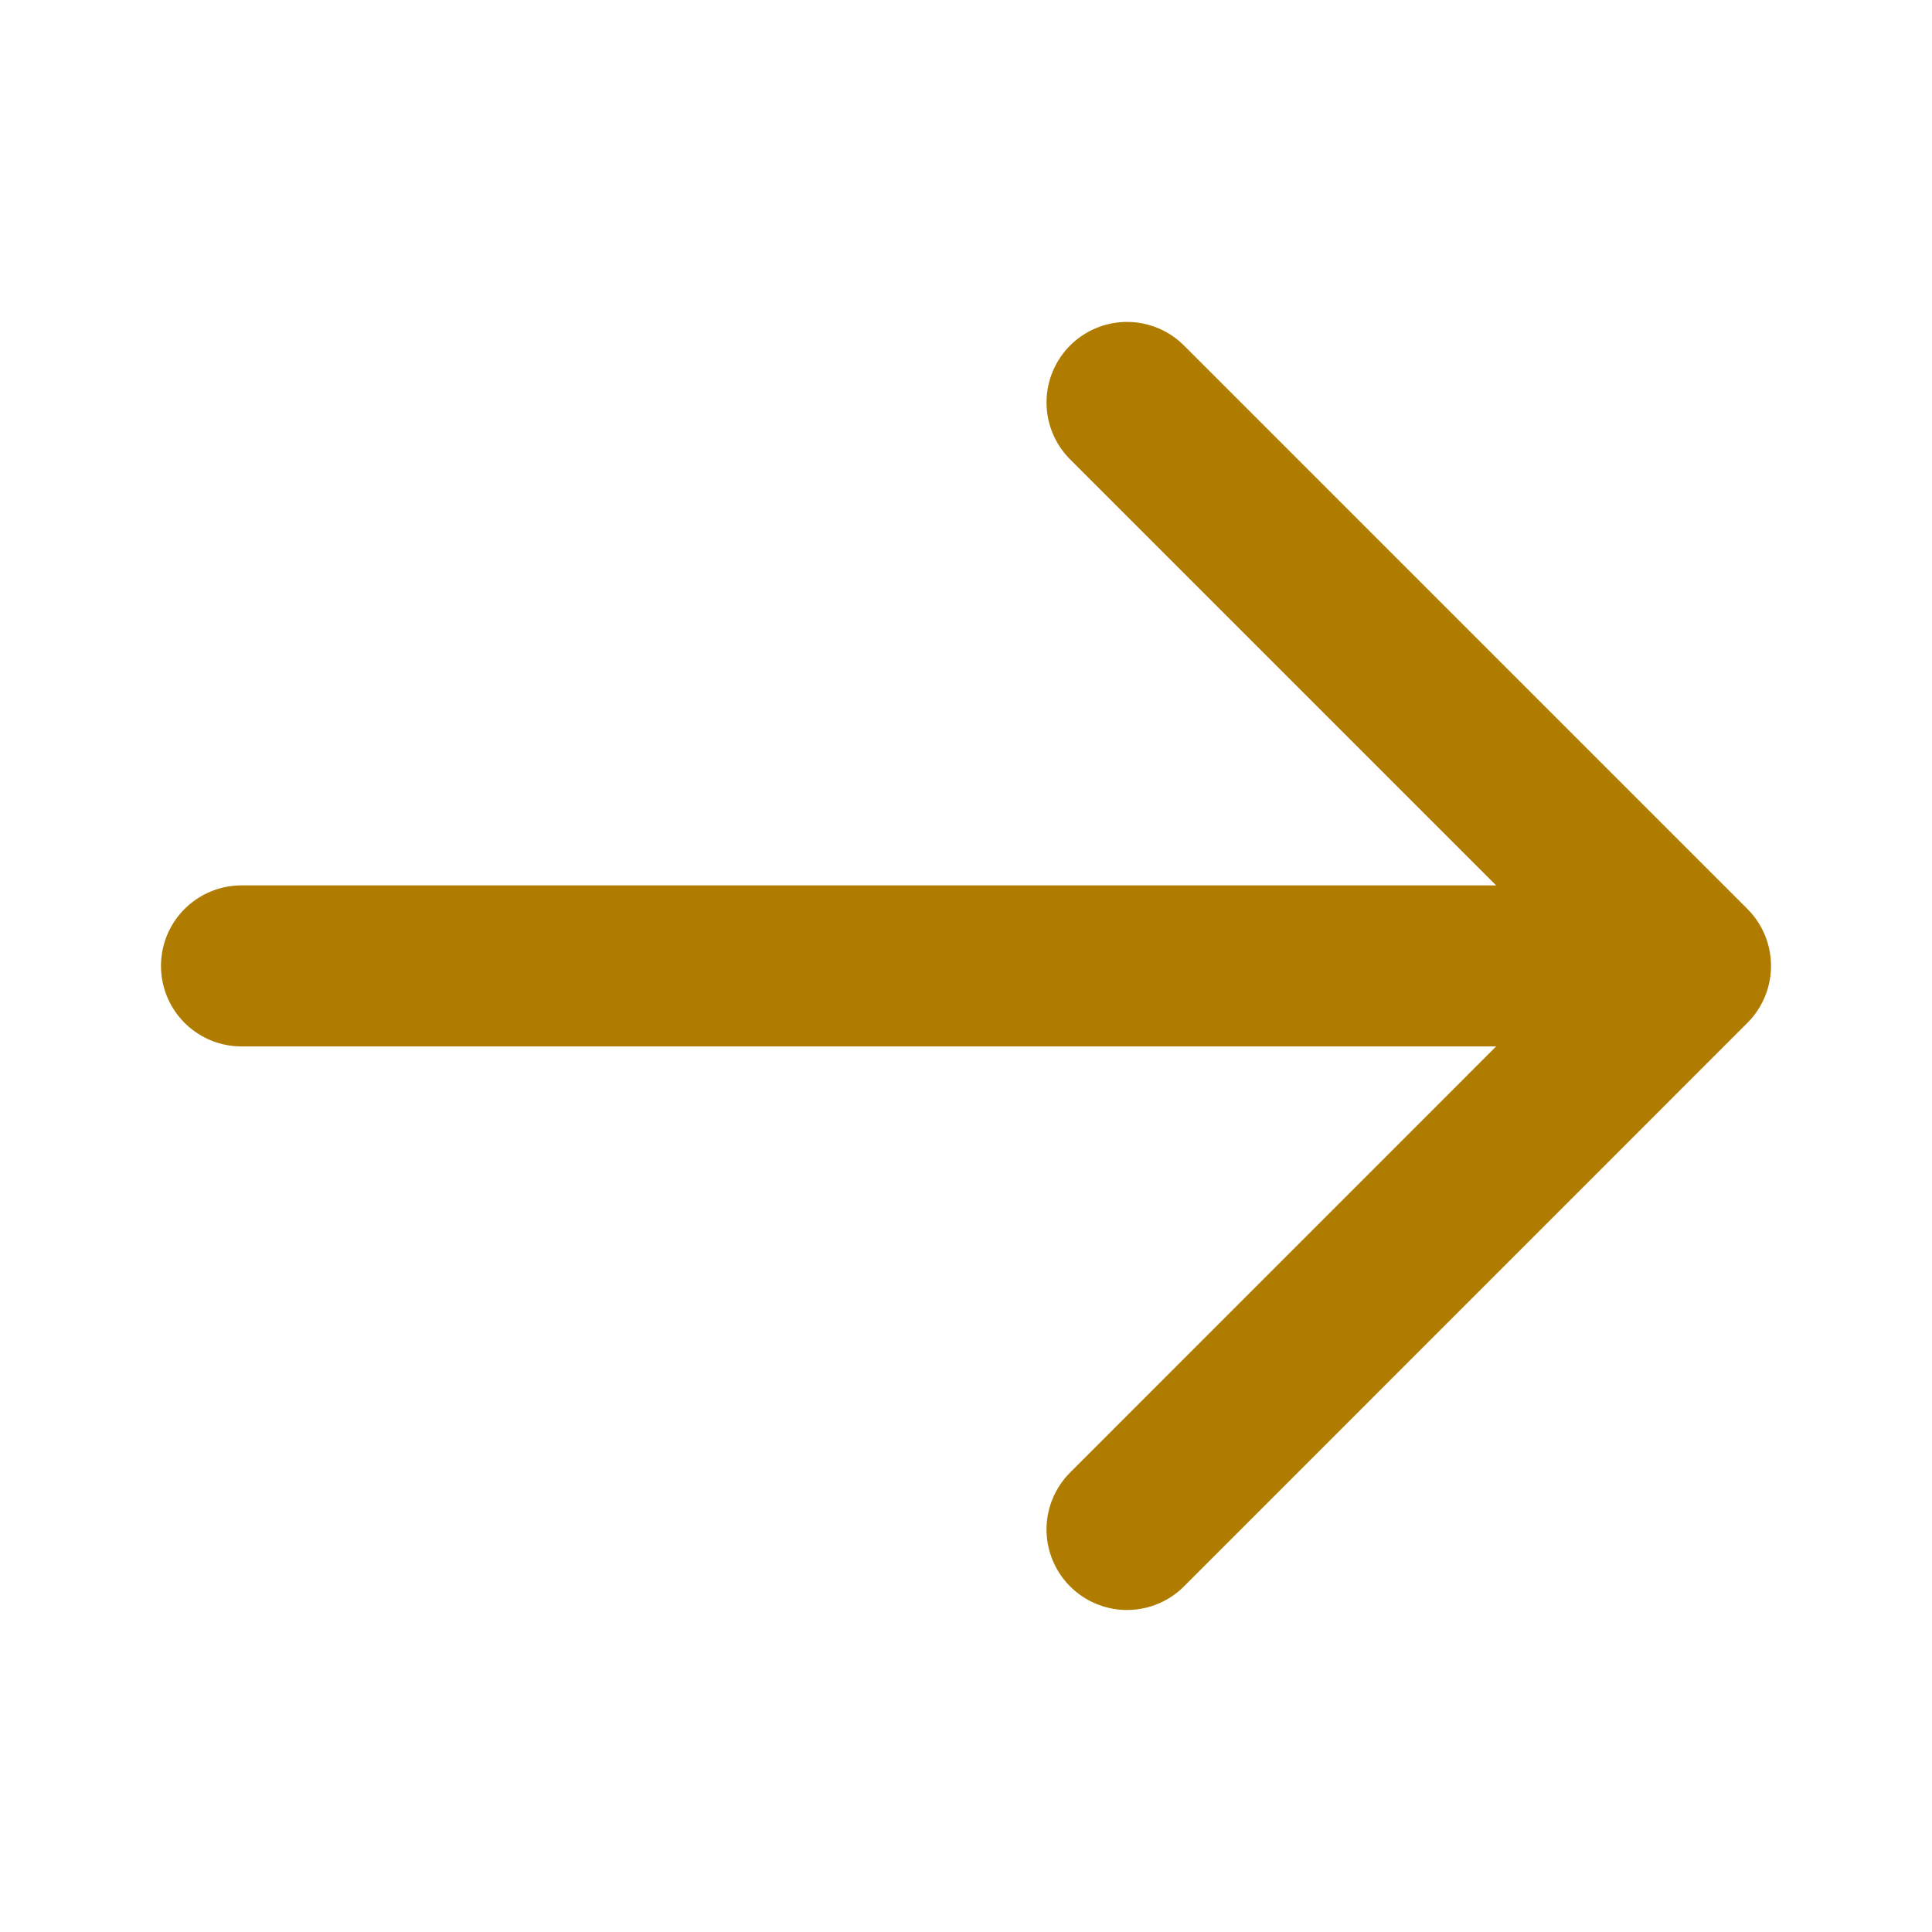
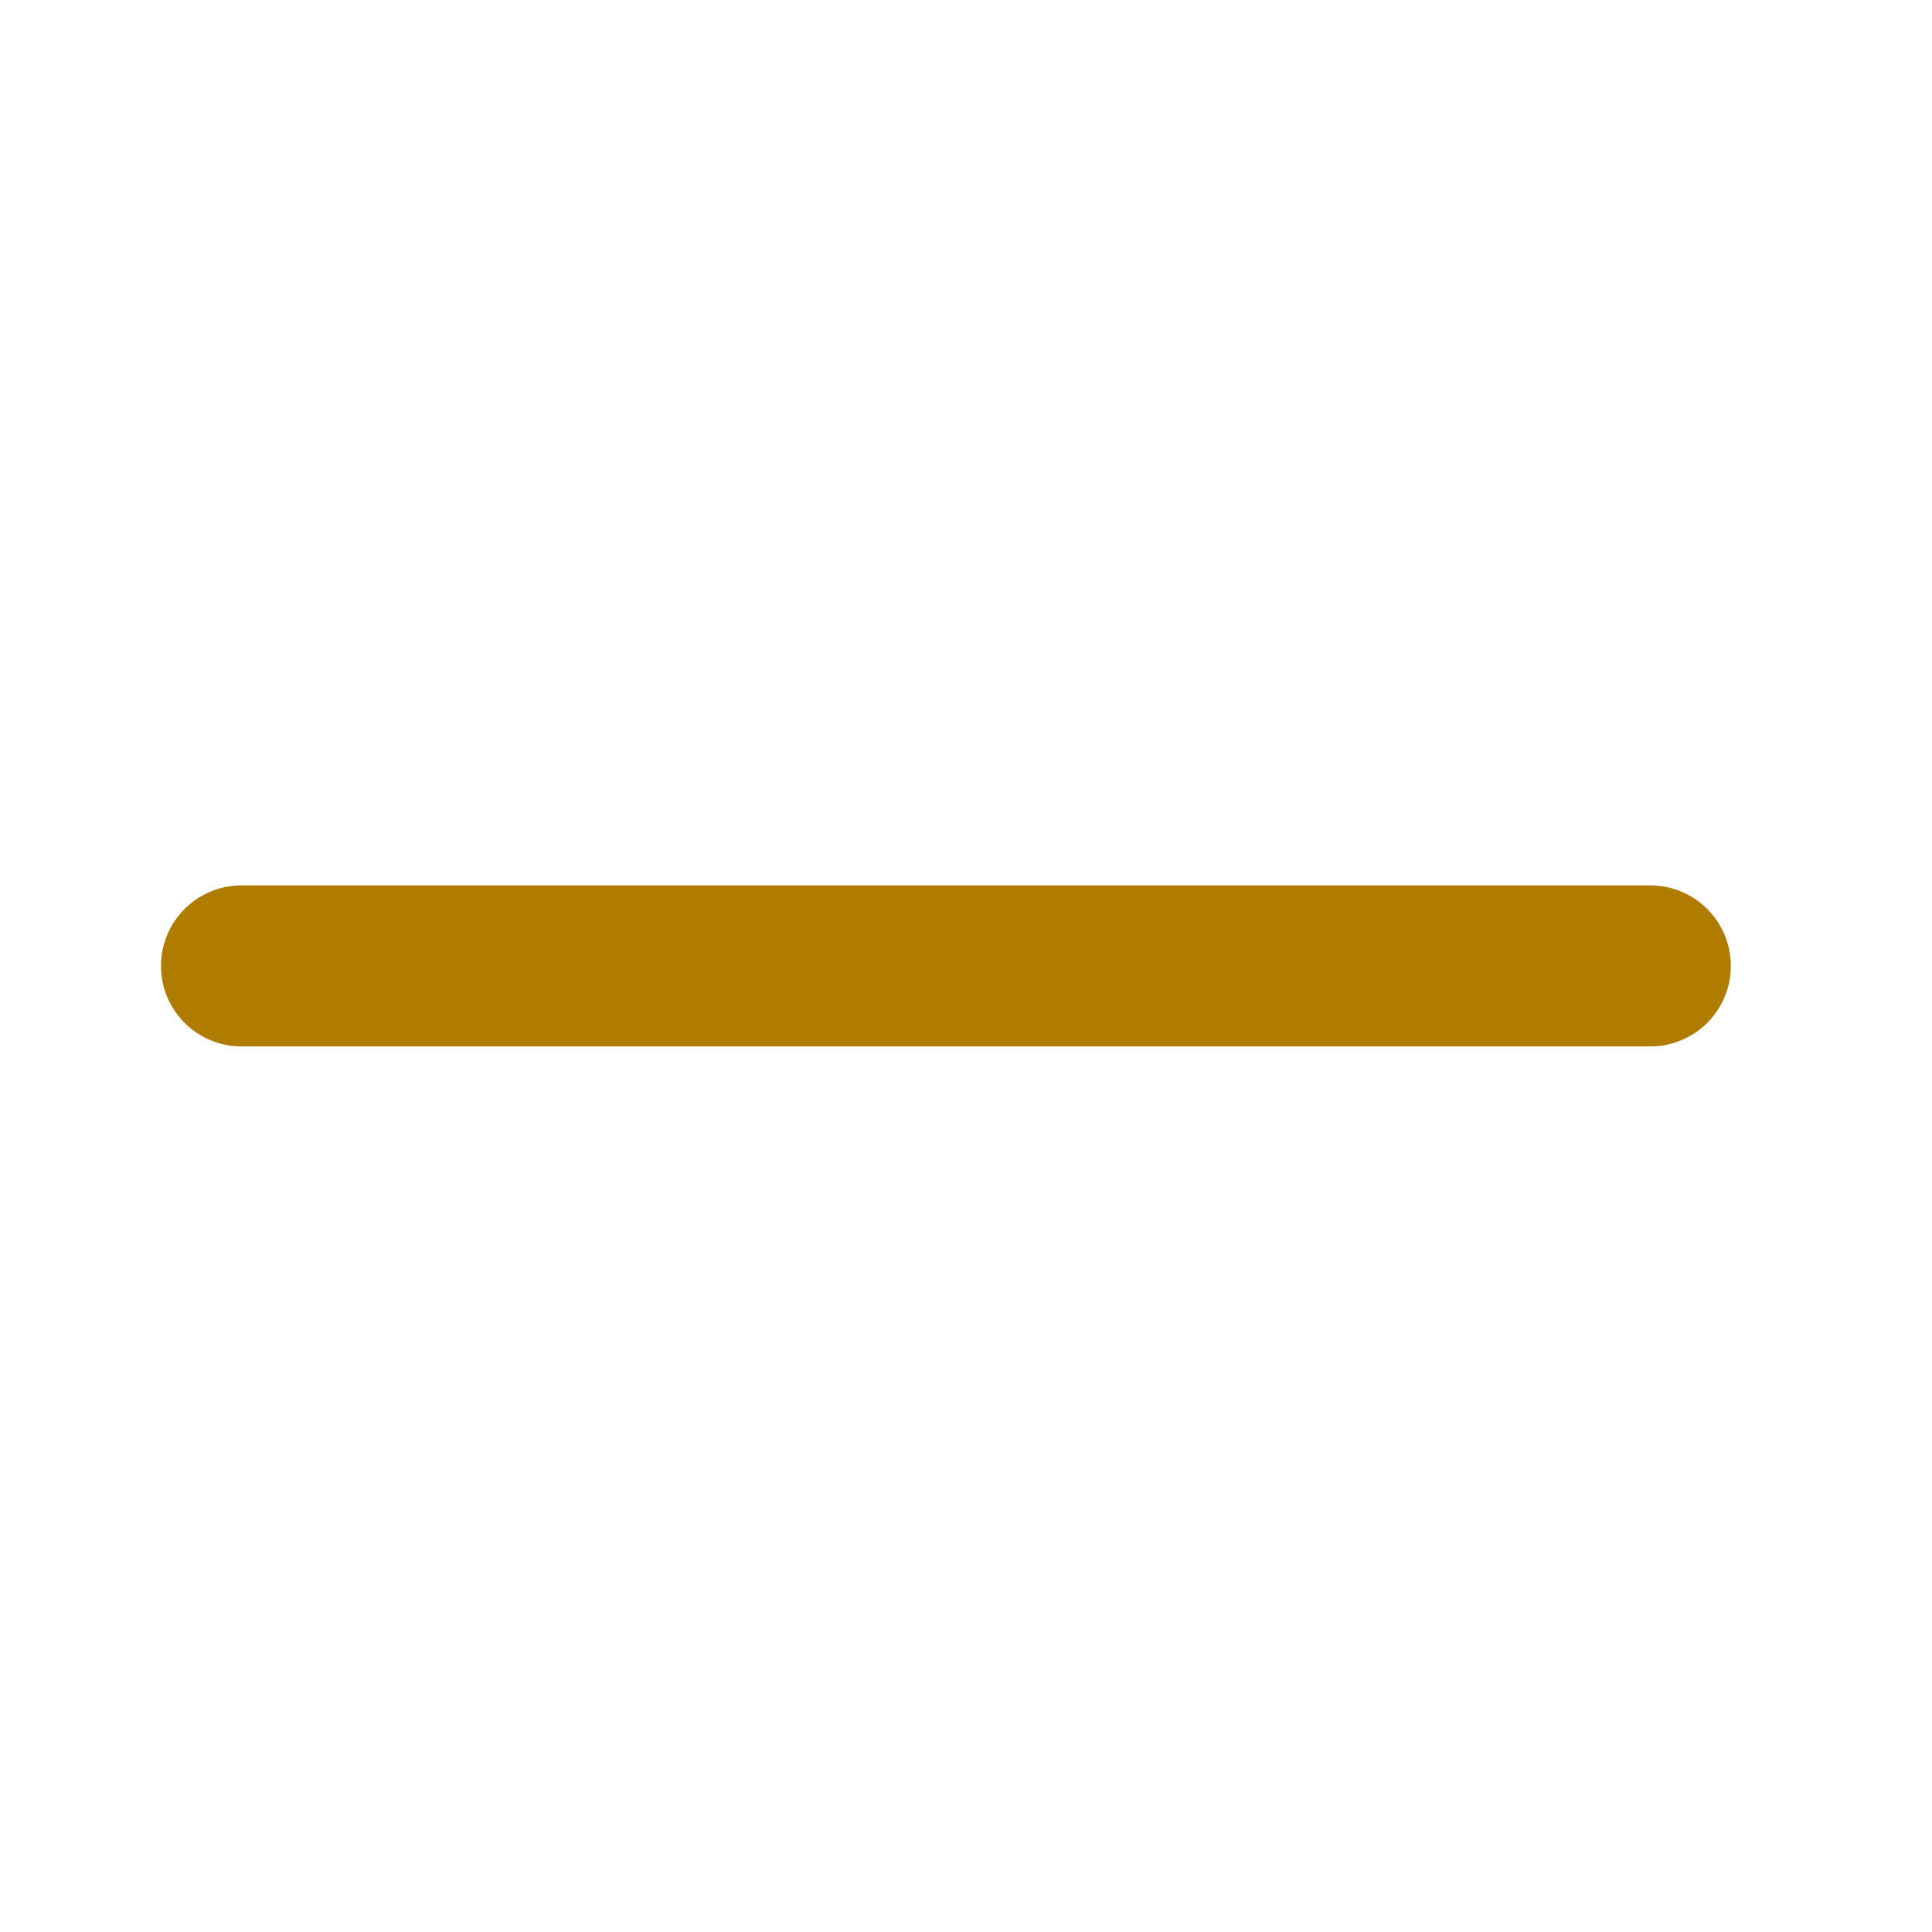
<svg xmlns="http://www.w3.org/2000/svg" width="20" height="20" viewBox="0 0 20 20" fill="none">
  <path d="M2.5 9.999L17.084 9.999" stroke="#B07C00" stroke-width="1.667" stroke-linecap="round" stroke-linejoin="round" />
-   <path d="M11.667 15.833L17.5 9.999L11.667 4.166" stroke="#B07C00" stroke-width="1.667" stroke-linecap="round" stroke-linejoin="round" />
</svg>